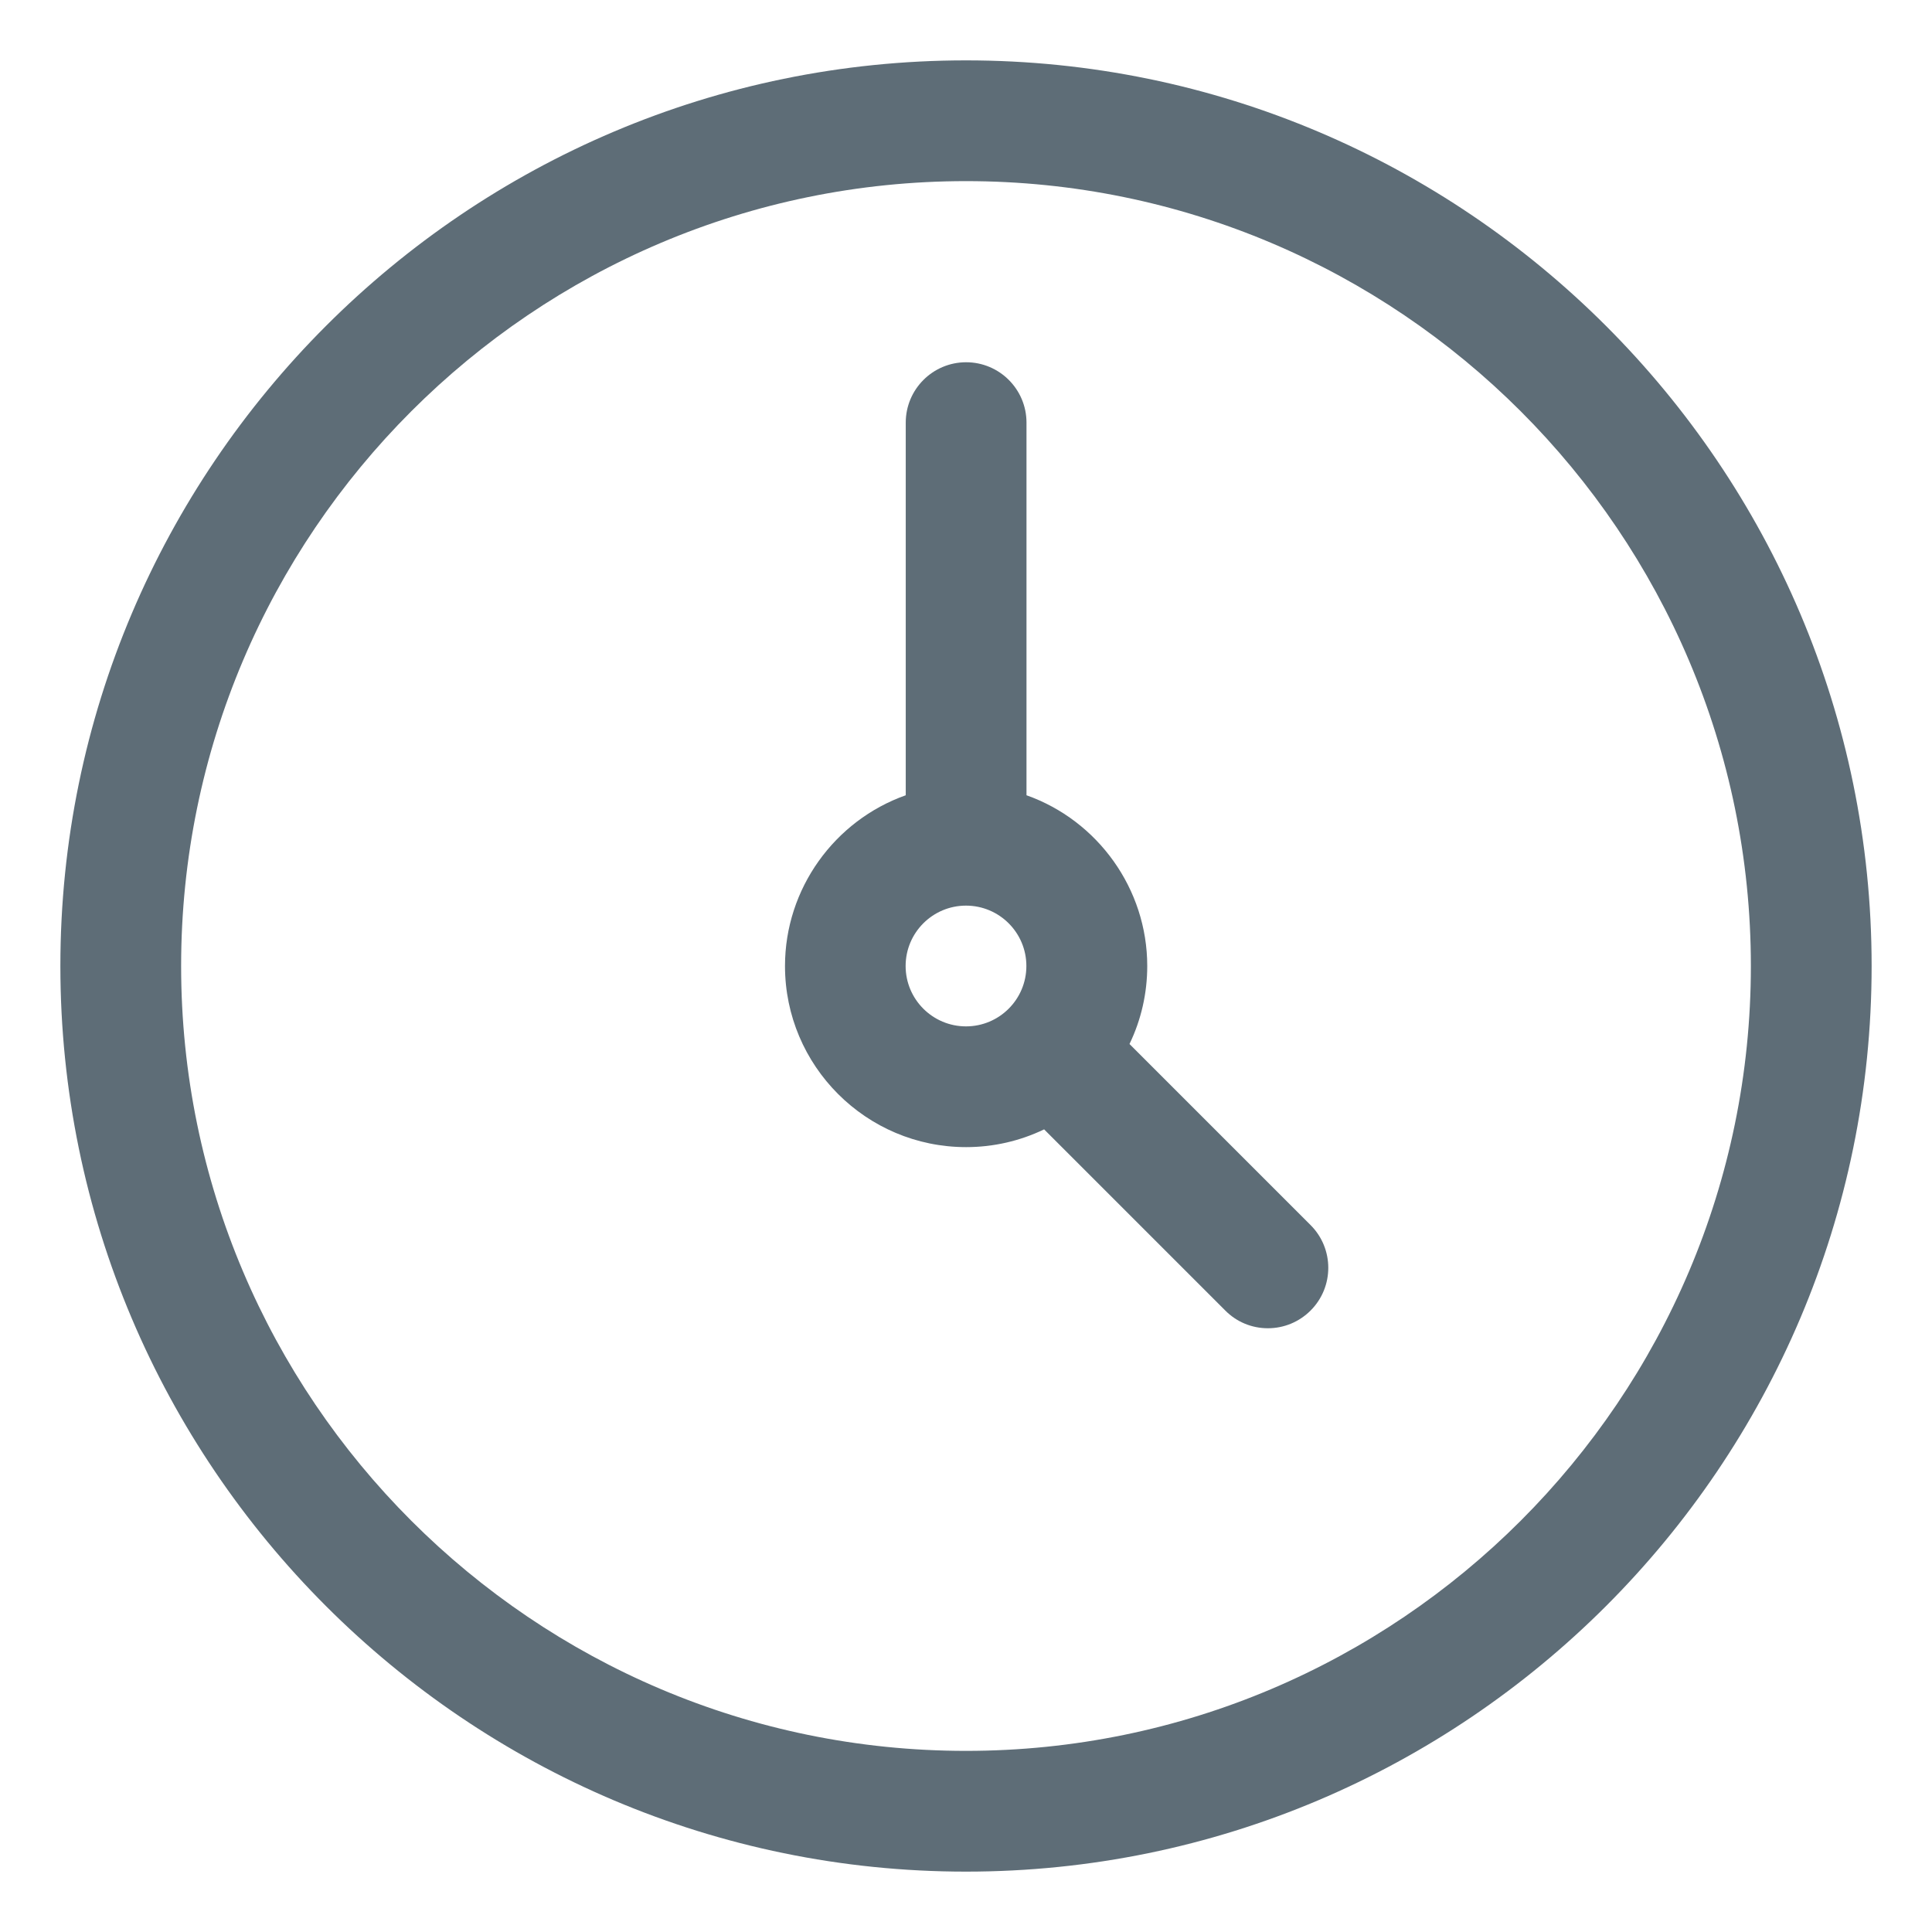
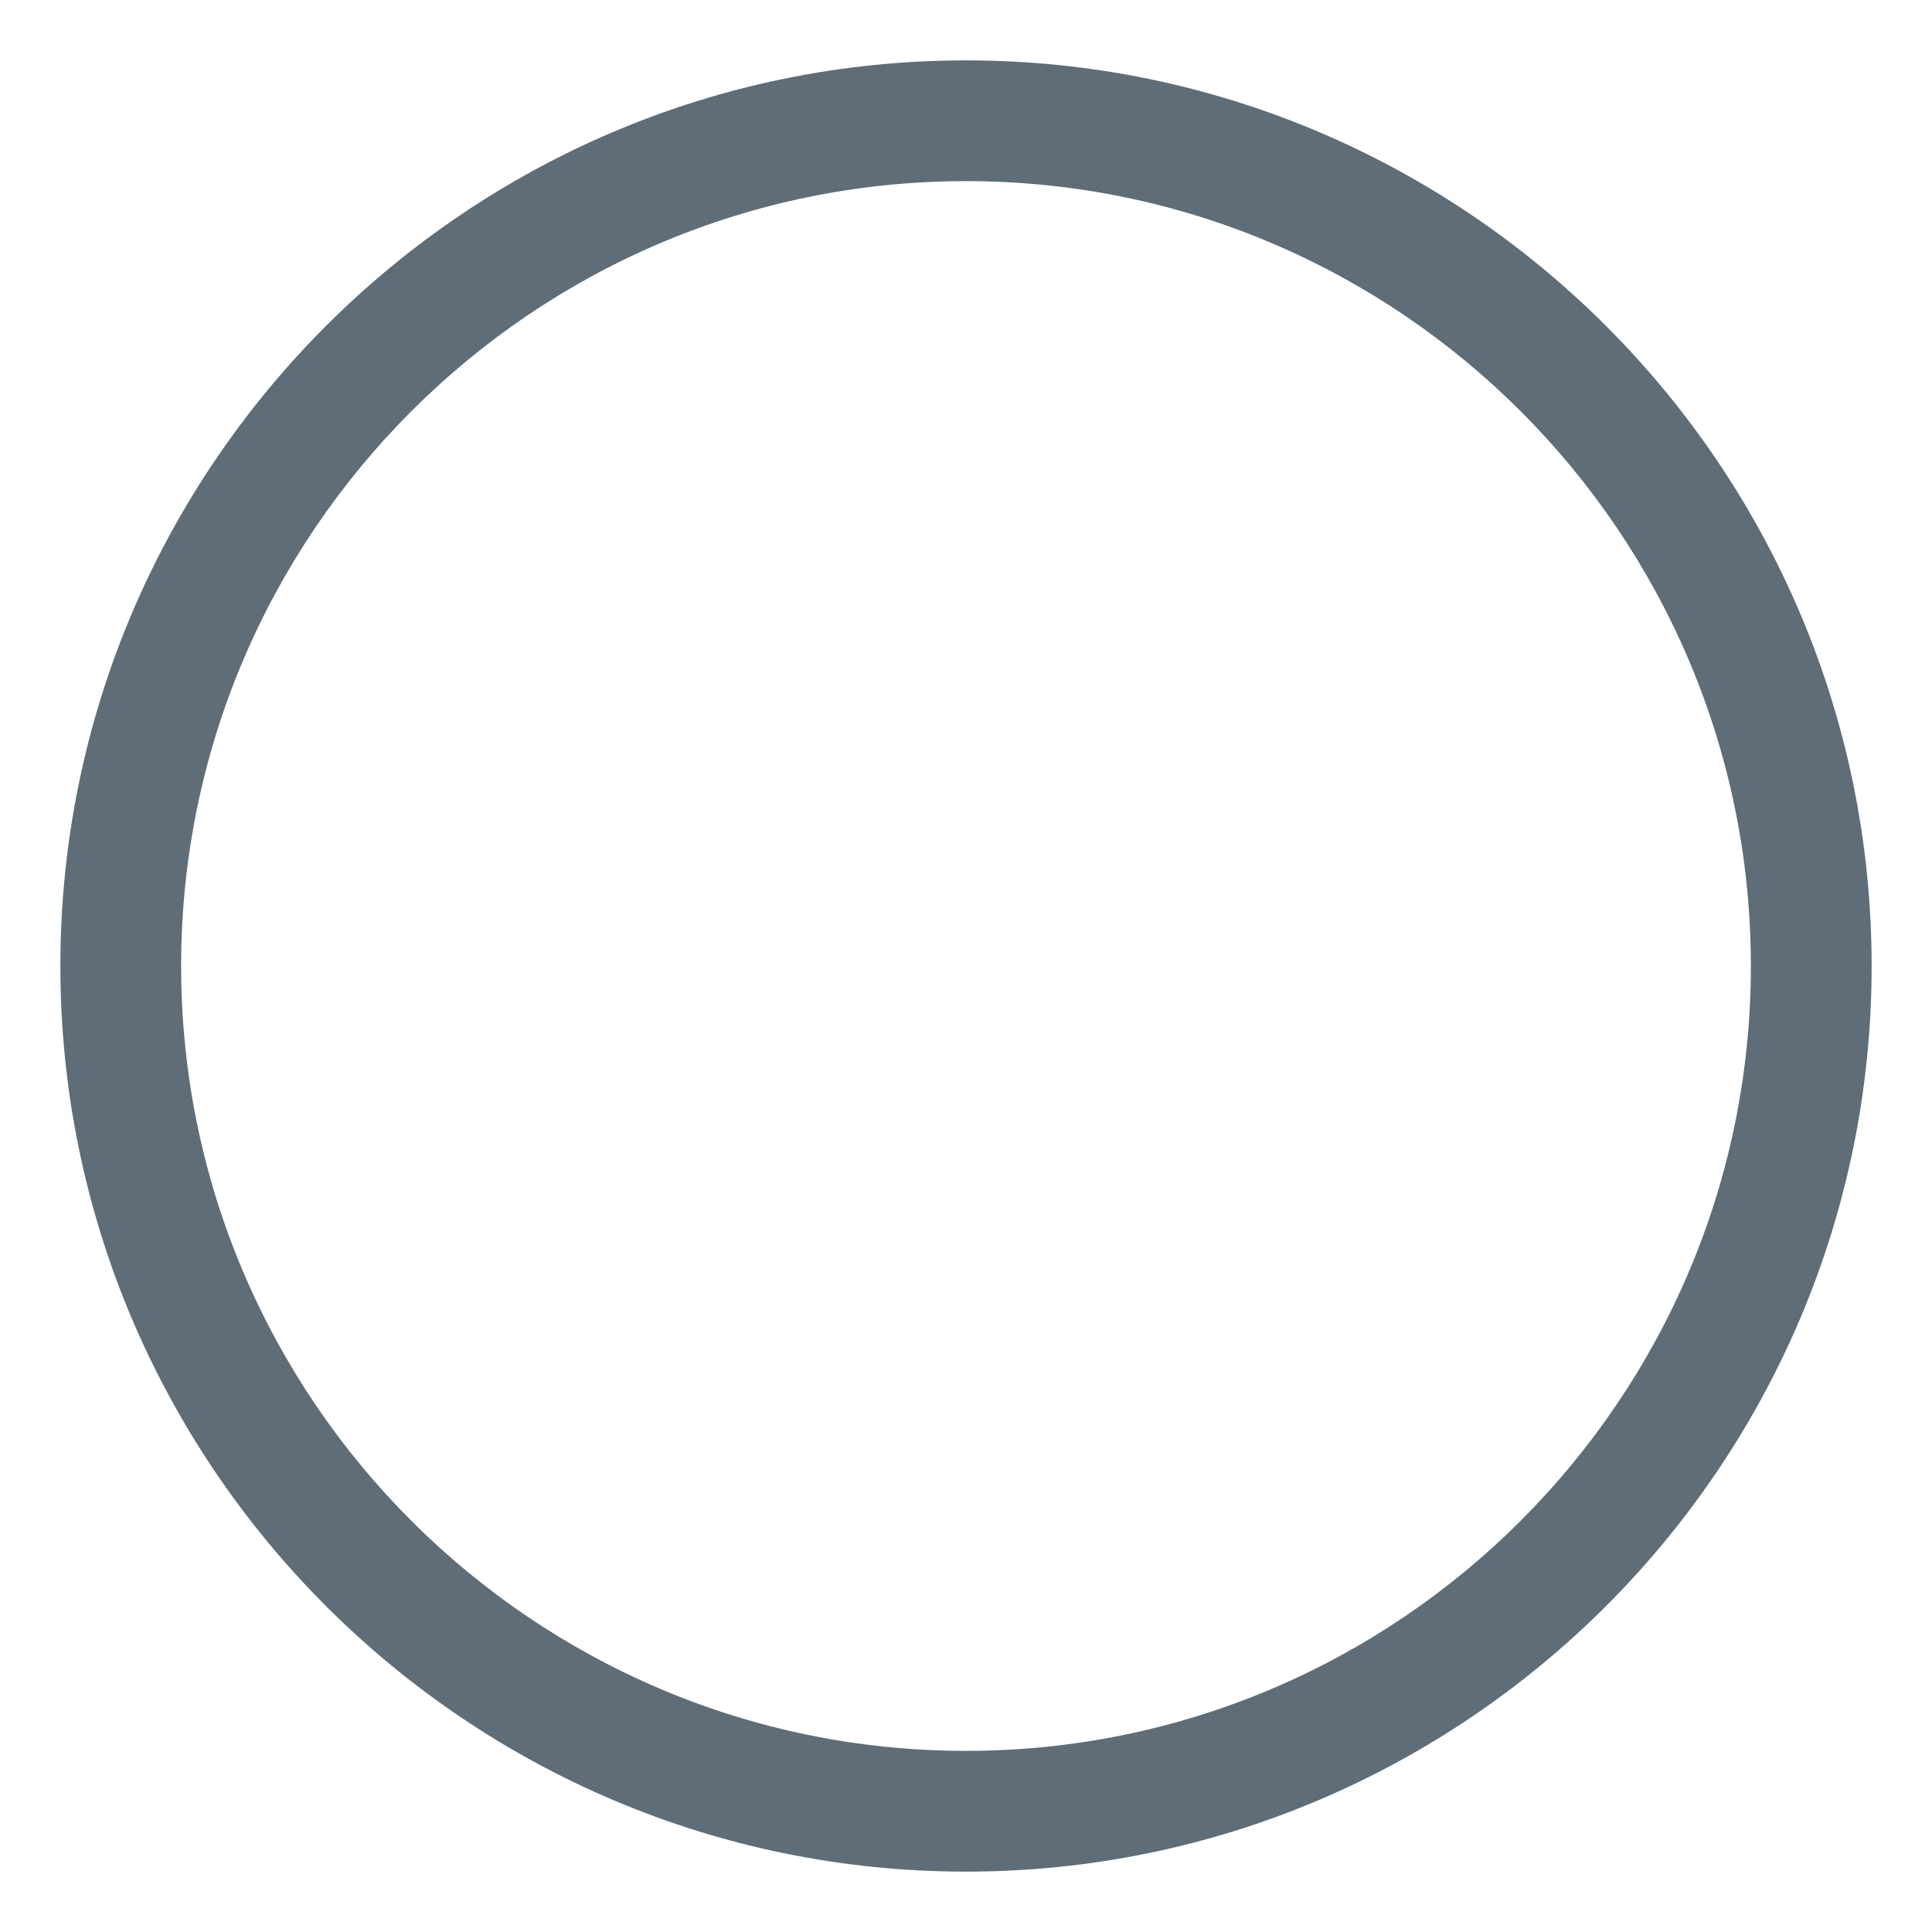
<svg xmlns="http://www.w3.org/2000/svg" width="16" height="16" viewBox="0 0 16 16" fill="none">
  <path d="M8 15.5C3.865 15.5 0.5 12.135 0.5 8C0.5 3.865 3.865 0.5 8 0.5C12.135 0.5 15.5 3.865 15.5 8C15.5 12.135 12.135 15.5 8 15.5ZM8 1.5C4.416 1.5 1.5 4.416 1.5 8C1.5 11.584 4.416 14.5 8 14.5C11.584 14.5 14.5 11.584 14.5 8C14.5 4.416 11.584 1.5 8 1.5Z" fill="#5E6D77" />
-   <path d="M10.5 11C10.367 11 10.241 10.948 10.147 10.853L8.647 9.353C8.445 9.45 8.225 9.5 8.001 9.5C7.173 9.5 6.501 8.827 6.501 8C6.501 7.36 6.911 6.795 7.501 6.586V3.5C7.501 3.224 7.725 3 8.001 3C8.277 3 8.501 3.224 8.501 3.5V6.586C9.091 6.795 9.501 7.361 9.501 8C9.501 8.225 9.451 8.445 9.354 8.646L10.854 10.146C11.049 10.341 11.049 10.658 10.854 10.853C10.759 10.948 10.633 11 10.5 11ZM8 7.5C7.724 7.5 7.5 7.724 7.5 8C7.5 8.276 7.724 8.5 8 8.5C8.276 8.5 8.5 8.276 8.5 8C8.5 7.724 8.276 7.5 8 7.5Z" fill="#5E6D77" />
</svg>